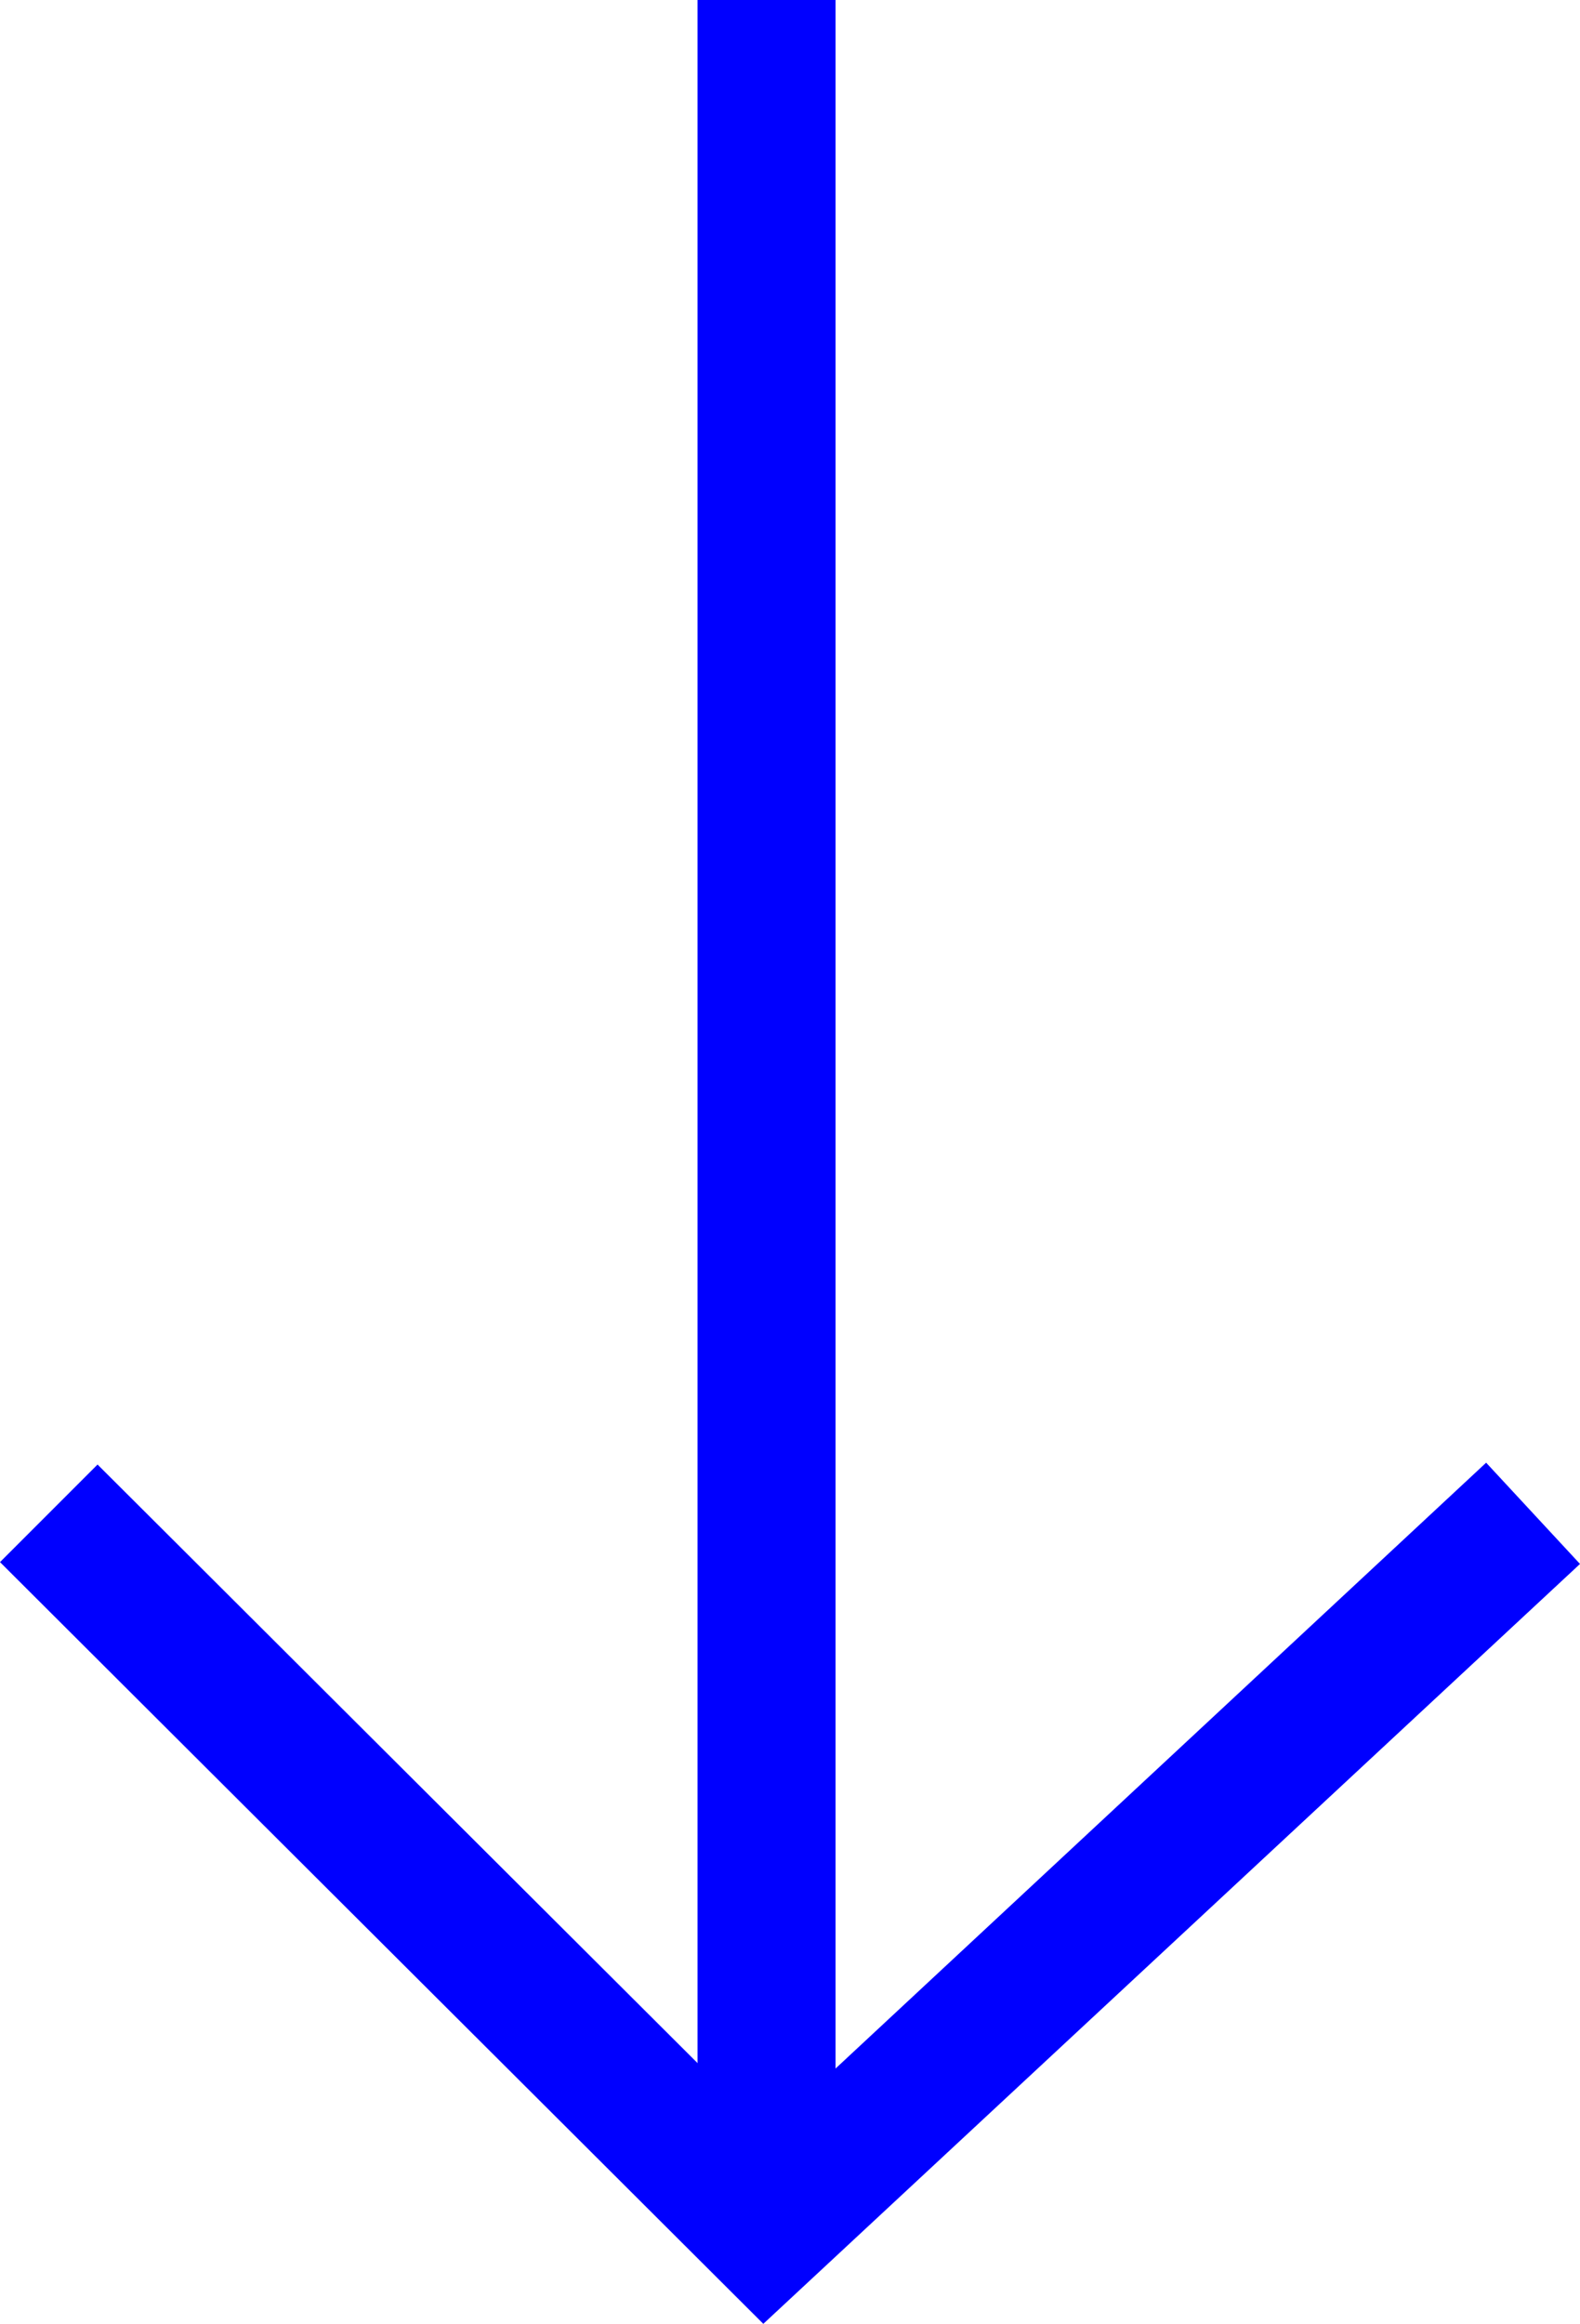
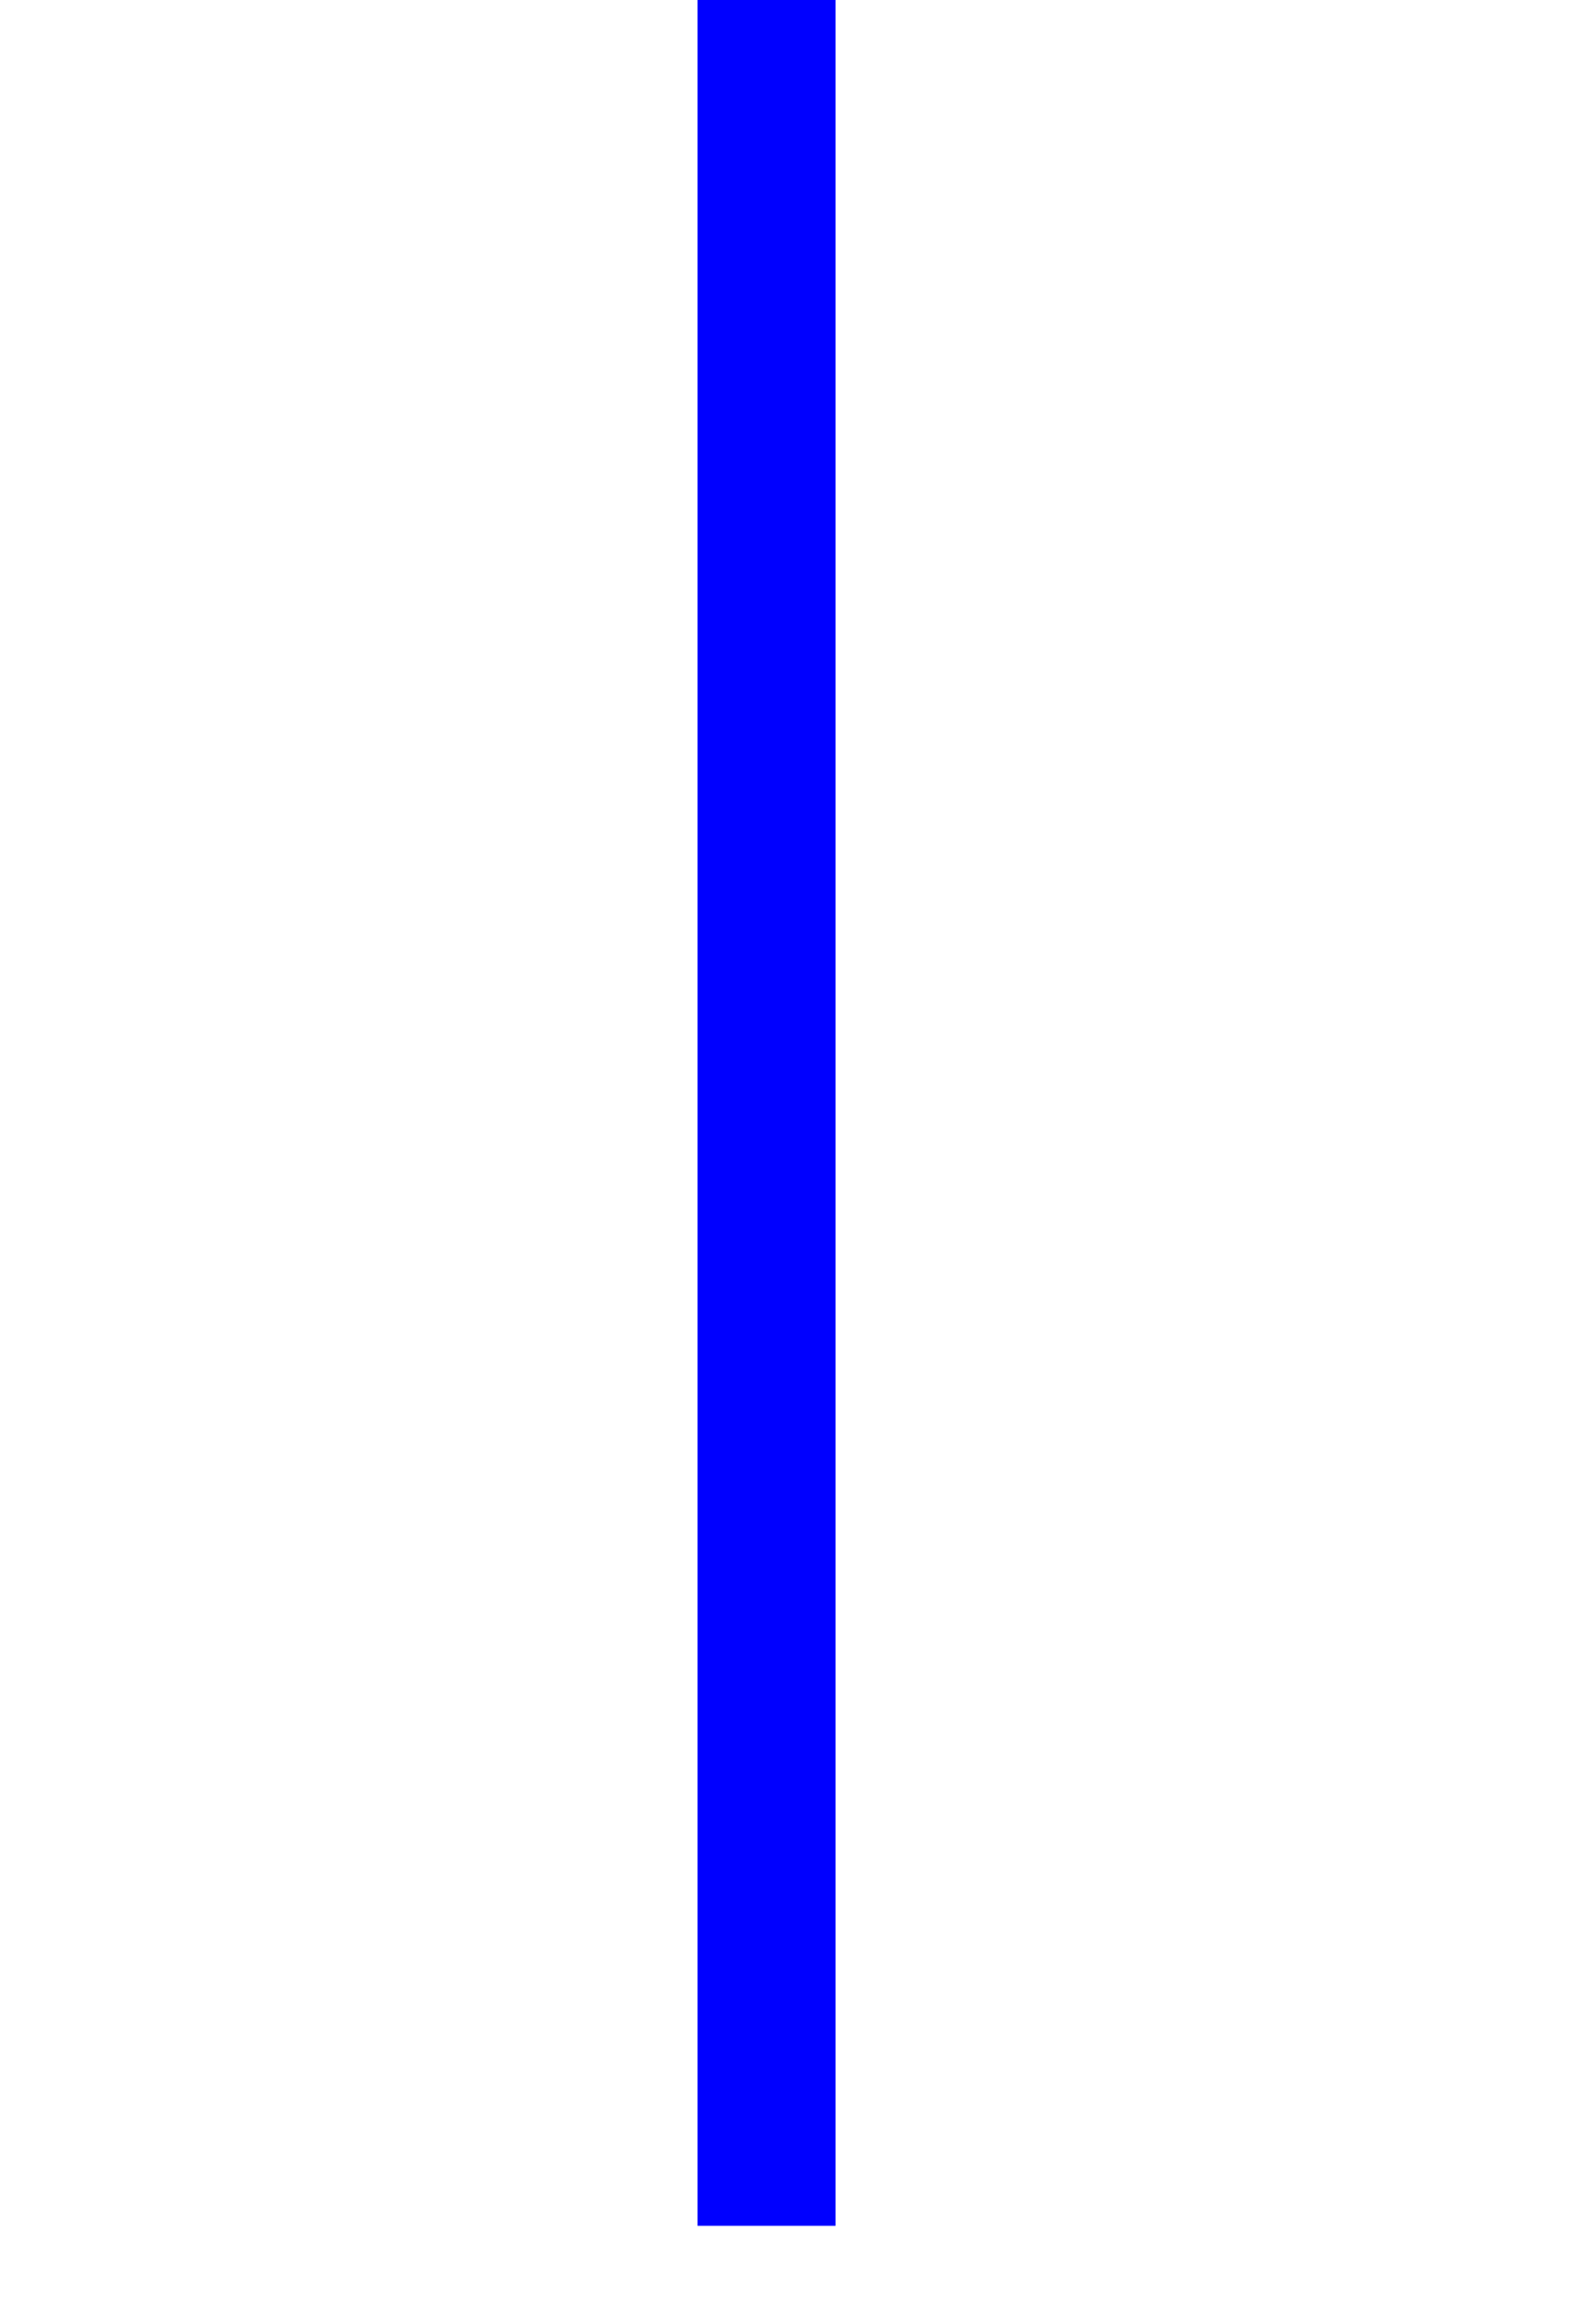
<svg xmlns="http://www.w3.org/2000/svg" id="Ebene_2" data-name="Ebene 2" viewBox="0 0 34.34 50.49">
  <defs>
    <style>
      .cls-1 {
        fill: blue;
      }
    </style>
  </defs>
  <g id="Ebene_1-2" data-name="Ebene 1">
    <g id="Gruppe_46" data-name="Gruppe 46">
      <rect class="cls-1" x="15.16" width="3" height="48.36" />
-       <polygon class="cls-1" points="16.59 50.49 0 33.94 2.12 31.82 16.67 46.33 32.3 31.78 34.34 33.98 16.59 50.49" />
    </g>
  </g>
</svg>